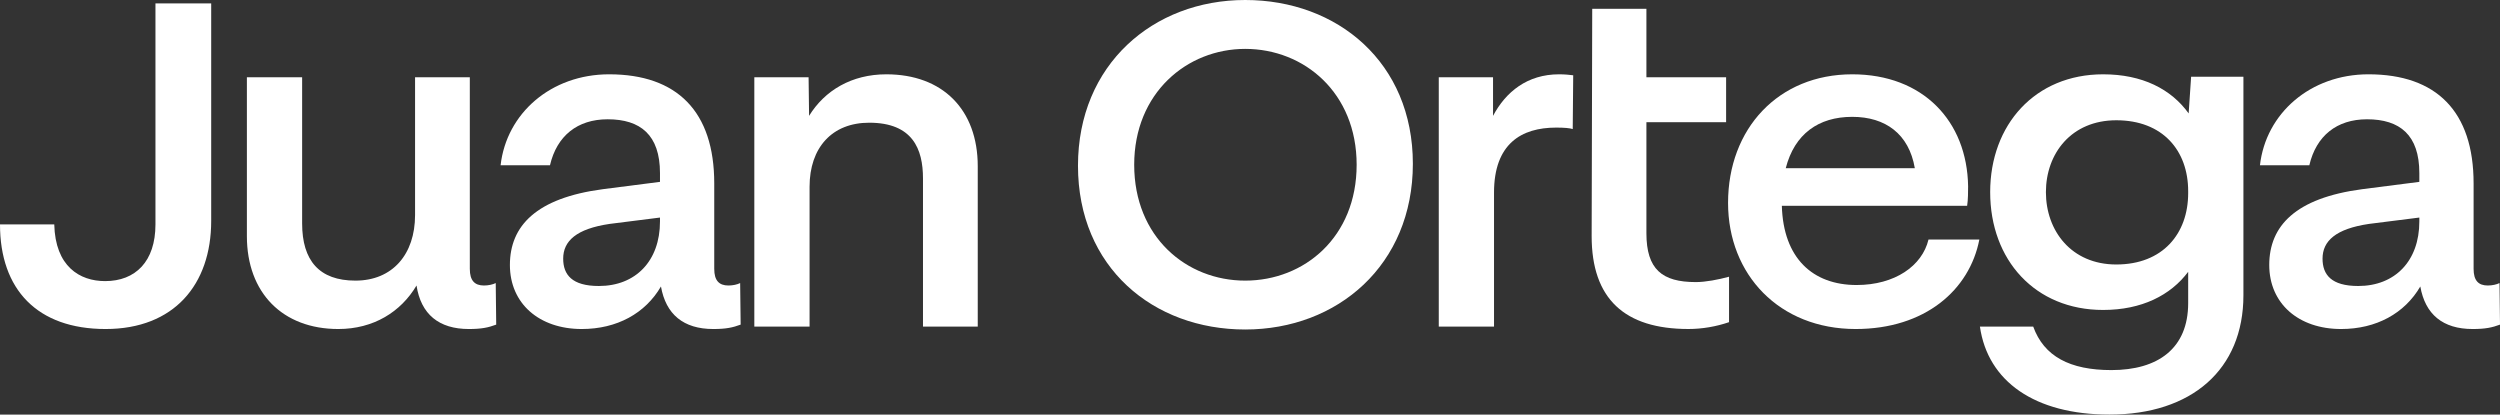
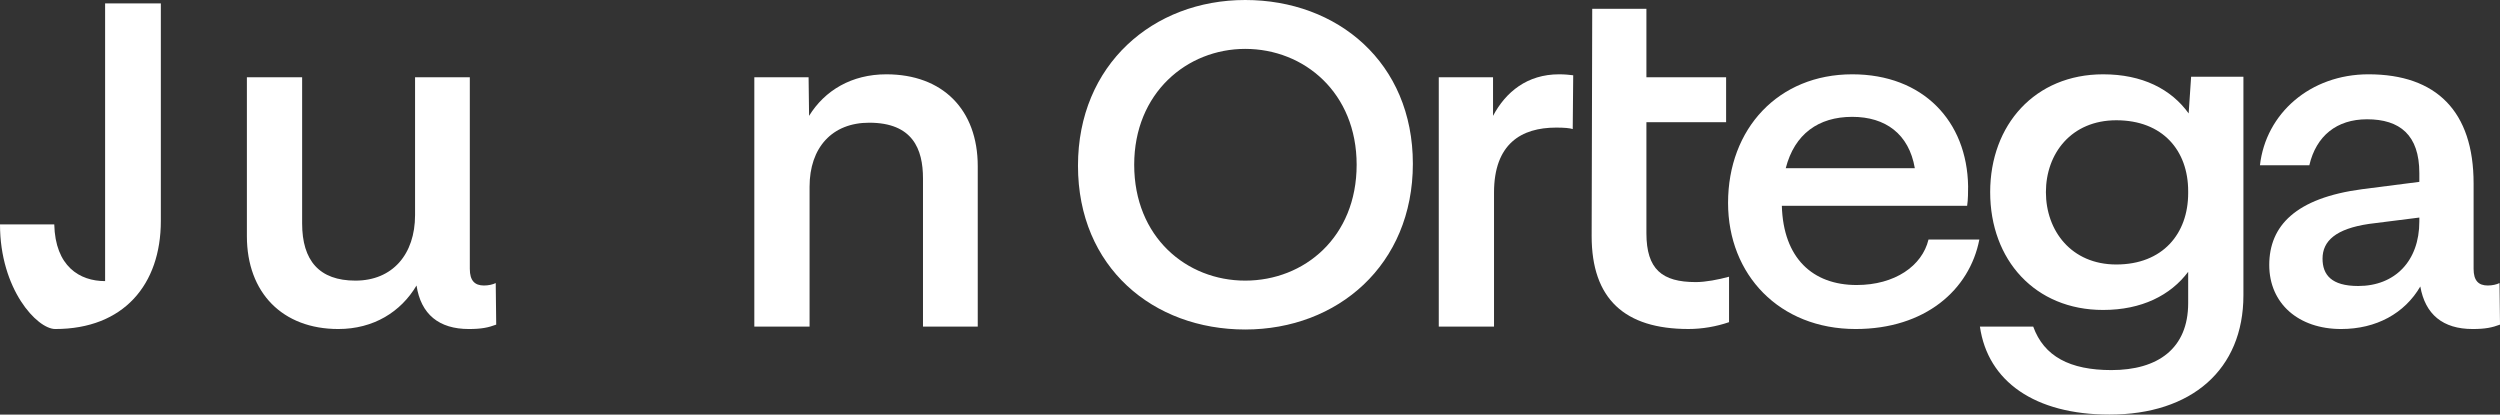
<svg xmlns="http://www.w3.org/2000/svg" version="1.1" id="Layer_1" x="0px" y="0px" viewBox="0 0 1194 198" style="enable-background:new 0 0 1194 198;" xml:space="preserve">
  <rect x="0" y="0" width="1194" height="198" fill="#333333" stroke="none" />
  <style type="text/css"> .st0{fill:none;} .st1{fill:#FFF5D6;stroke:#000000;stroke-miterlimit:10;} .st2{fill:#78687E;} .st3{fill:#FFFFFF;} .st4{fill:#BFAEC4;} .st5{fill:#FFF5D6;} .st6{fill:none;stroke:#000000;stroke-miterlimit:10;} .st7{fill:#FCE275;} .st8{fill:#53465A;} .st9{fill:#D8A459;} .st10{fill:#DBCC74;} .st11{fill:#3A3328;} .st12{fill:#302535;} .st13{fill:#E2CF7B;} .st14{fill:#3E5080;} .st15{fill:url(#SVGID_1_);} .st16{clip-path:url(#SVGID_00000147929993369123110760000009320979681337196969_);} .st17{fill:#EAE4EB;} .st18{fill:#C9B792;} .st19{fill:#D870B8;} .st20{fill:#DB928C;} .st21{fill:#3A2E36;} .st22{fill:#D876CF;} .st23{fill:#DBA2A4;} .st24{fill:#D8418A;} .st25{fill:#DBD7AD;} </style>
  <g>
-     <path class="st3" d="M0,107.172h25.917c0.468,20.08,12.141,27.085,24.282,27.085c14.478,0,24.05-9.34,24.05-27.085V1.635h26.619 v103.903c0,30.354-17.746,51.601-50.435,51.601C17.746,157.139,0,138.226,0,107.172z" />
+     <path class="st3" d="M0,107.172h25.917c0.468,20.08,12.141,27.085,24.282,27.085V1.635h26.619 v103.903c0,30.354-17.746,51.601-50.435,51.601C17.746,157.139,0,138.226,0,107.172z" />
    <path class="st3" d="M236.992,155.038c-3.736,1.401-7.004,2.101-13.074,2.101c-14.244,0-22.883-7.004-24.984-20.781 c-7.472,12.609-20.548,20.781-37.358,20.781c-26.619,0-43.663-17.278-43.663-44.363V36.892h26.385v69.813 c0,17.745,8.171,27.319,25.449,27.319c17.746,0,28.486-12.609,28.486-31.288V36.892h26.151v91.528c0,5.604,2.335,7.938,6.772,7.938 c2.101,0,4.202-0.467,5.603-1.167L236.992,155.038z" />
-     <path class="st3" d="M353.734,155.038c-3.736,1.401-7.004,2.101-13.074,2.101c-14.244,0-22.649-7.004-24.984-20.314 c-7.472,12.842-21.014,20.314-37.826,20.314c-20.314,0-34.322-12.142-34.322-30.587c0-18.679,12.607-31.989,44.362-36.191 l27.318-3.502v-4.203c0-18.212-9.341-25.684-24.984-25.684c-14.476,0-24.282,7.939-27.552,21.948H239.09 c2.802-24.75,24.05-43.429,51.834-43.429c32.455,0,50.201,17.745,50.201,52.069v40.861c0,5.604,2.335,7.938,6.772,7.938 c2.101,0,4.202-0.467,5.603-1.167L353.734,155.038z M315.208,105.771v-1.868l-24.05,3.035 c-15.877,2.335-22.181,8.172-22.181,16.578c0,7.705,4.204,13.075,17.044,13.075C303.533,136.592,315.208,124.684,315.208,105.771z" />
    <path class="st3" d="M466.971,79.387v76.585H440.82V85.224c0-14.009-4.903-26.618-25.683-26.618 c-17.746,0-28.486,11.908-28.486,30.587v66.778h-26.385V36.892h25.917l0.234,18.445c7.472-12.142,20.314-19.847,36.891-19.847 C450.16,35.491,466.971,52.302,466.971,79.387z" />
    <path class="st3" d="M514.843,79.153C514.843,30.821,550.801,0,594.697,0c44.129,0,80.086,29.887,80.086,78.219 s-35.957,79.153-80.086,79.153C550.801,157.372,514.843,127.719,514.843,79.153z M647.933,78.686 c0-34.323-24.984-55.337-53.235-55.337c-27.786,0-53.004,21.014-53.004,55.337c0,34.557,24.984,55.338,53.004,55.338 C622.949,134.024,647.933,113.243,647.933,78.686z" />
    <path class="st3" d="M751.365,35.957l-0.232,25.684c-1.401-0.467-3.97-0.701-7.939-0.701c-16.578,0-29.653,7.706-29.653,31.054 v63.977h-26.385V36.892h25.917v18.445c6.07-11.441,16.345-19.847,31.522-19.847C747.163,35.491,749.732,35.724,751.365,35.957z" />
    <path class="st3" d="M760.172,112.771c0,29.883,15.663,44.359,46.246,44.359c6.528,0,13.309-1.166,19.372-3.264v-21.703 c-5.13,1.399-11.212,2.564-15.875,2.564c-16.108,0-23.589-6.083-23.589-23.356V58.366h38.064V36.897h-38.064V4.195h-25.878 L760.172,112.771z" />
    <path class="st3" d="M945.337,114.41c-4.669,24.05-25.917,42.729-59.074,42.729c-36.423,0-60.941-25.918-60.941-60.24 c0-35.491,24.05-61.408,59.308-61.408c33.854,0,54.87,22.415,55.336,53.469c0,2.102,0,6.538-0.466,9.34h-88.493 c0.7,24.984,14.709,37.826,35.723,37.826c18.211,0,31.288-9.106,34.322-21.715H945.337z M852.875,80.321h61.643 c-2.802-16.345-14.01-24.516-29.887-24.516C868.52,55.804,857.078,63.976,852.875,80.321z" />
    <path class="st3" d="M1071.456,36.658v104.37c0,35.491-24.75,56.972-63.975,56.972c-35.726,0-58.141-15.877-61.876-42.028h25.451 c5.137,14.243,17.512,20.781,37.358,20.781c22.181,0,36.657-10.274,36.657-31.988v-14.943 c-8.405,11.208-22.181,18.212-40.627,18.212c-32.455,0-53.937-23.816-53.937-56.271c0-32.221,21.482-56.271,53.937-56.271 c18.679,0,32.455,7.005,40.86,18.679l1.167-17.512H1071.456z M1045.071,92.229v-0.934c0-19.38-12.141-33.856-34.322-33.856 c-21.482,0-33.623,15.877-33.623,34.323s12.141,34.557,33.623,34.557C1032.93,126.318,1045.071,111.609,1045.071,92.229z" />
    <path class="st3" d="M1194,155.038c-3.736,1.401-7.004,2.101-13.074,2.101c-14.244,0-22.649-7.004-24.984-20.314 c-7.472,12.842-21.016,20.314-37.826,20.314c-20.314,0-34.322-12.142-34.322-30.587c0-18.679,12.607-31.989,44.362-36.191 l27.318-3.502v-4.203c0-18.212-9.339-25.684-24.984-25.684c-14.476,0-24.282,7.939-27.552,21.948h-23.583 c2.802-24.75,24.05-43.429,51.836-43.429c32.453,0,50.199,17.745,50.199,52.069v40.861c0,5.604,2.335,7.938,6.772,7.938 c2.101,0,4.202-0.467,5.603-1.167L1194,155.038z M1155.474,105.771v-1.868l-24.05,3.035c-15.877,2.335-22.181,8.172-22.181,16.578 c0,7.705,4.204,13.075,17.044,13.075C1143.799,136.592,1155.474,124.684,1155.474,105.771z" />
  </g>
</svg>